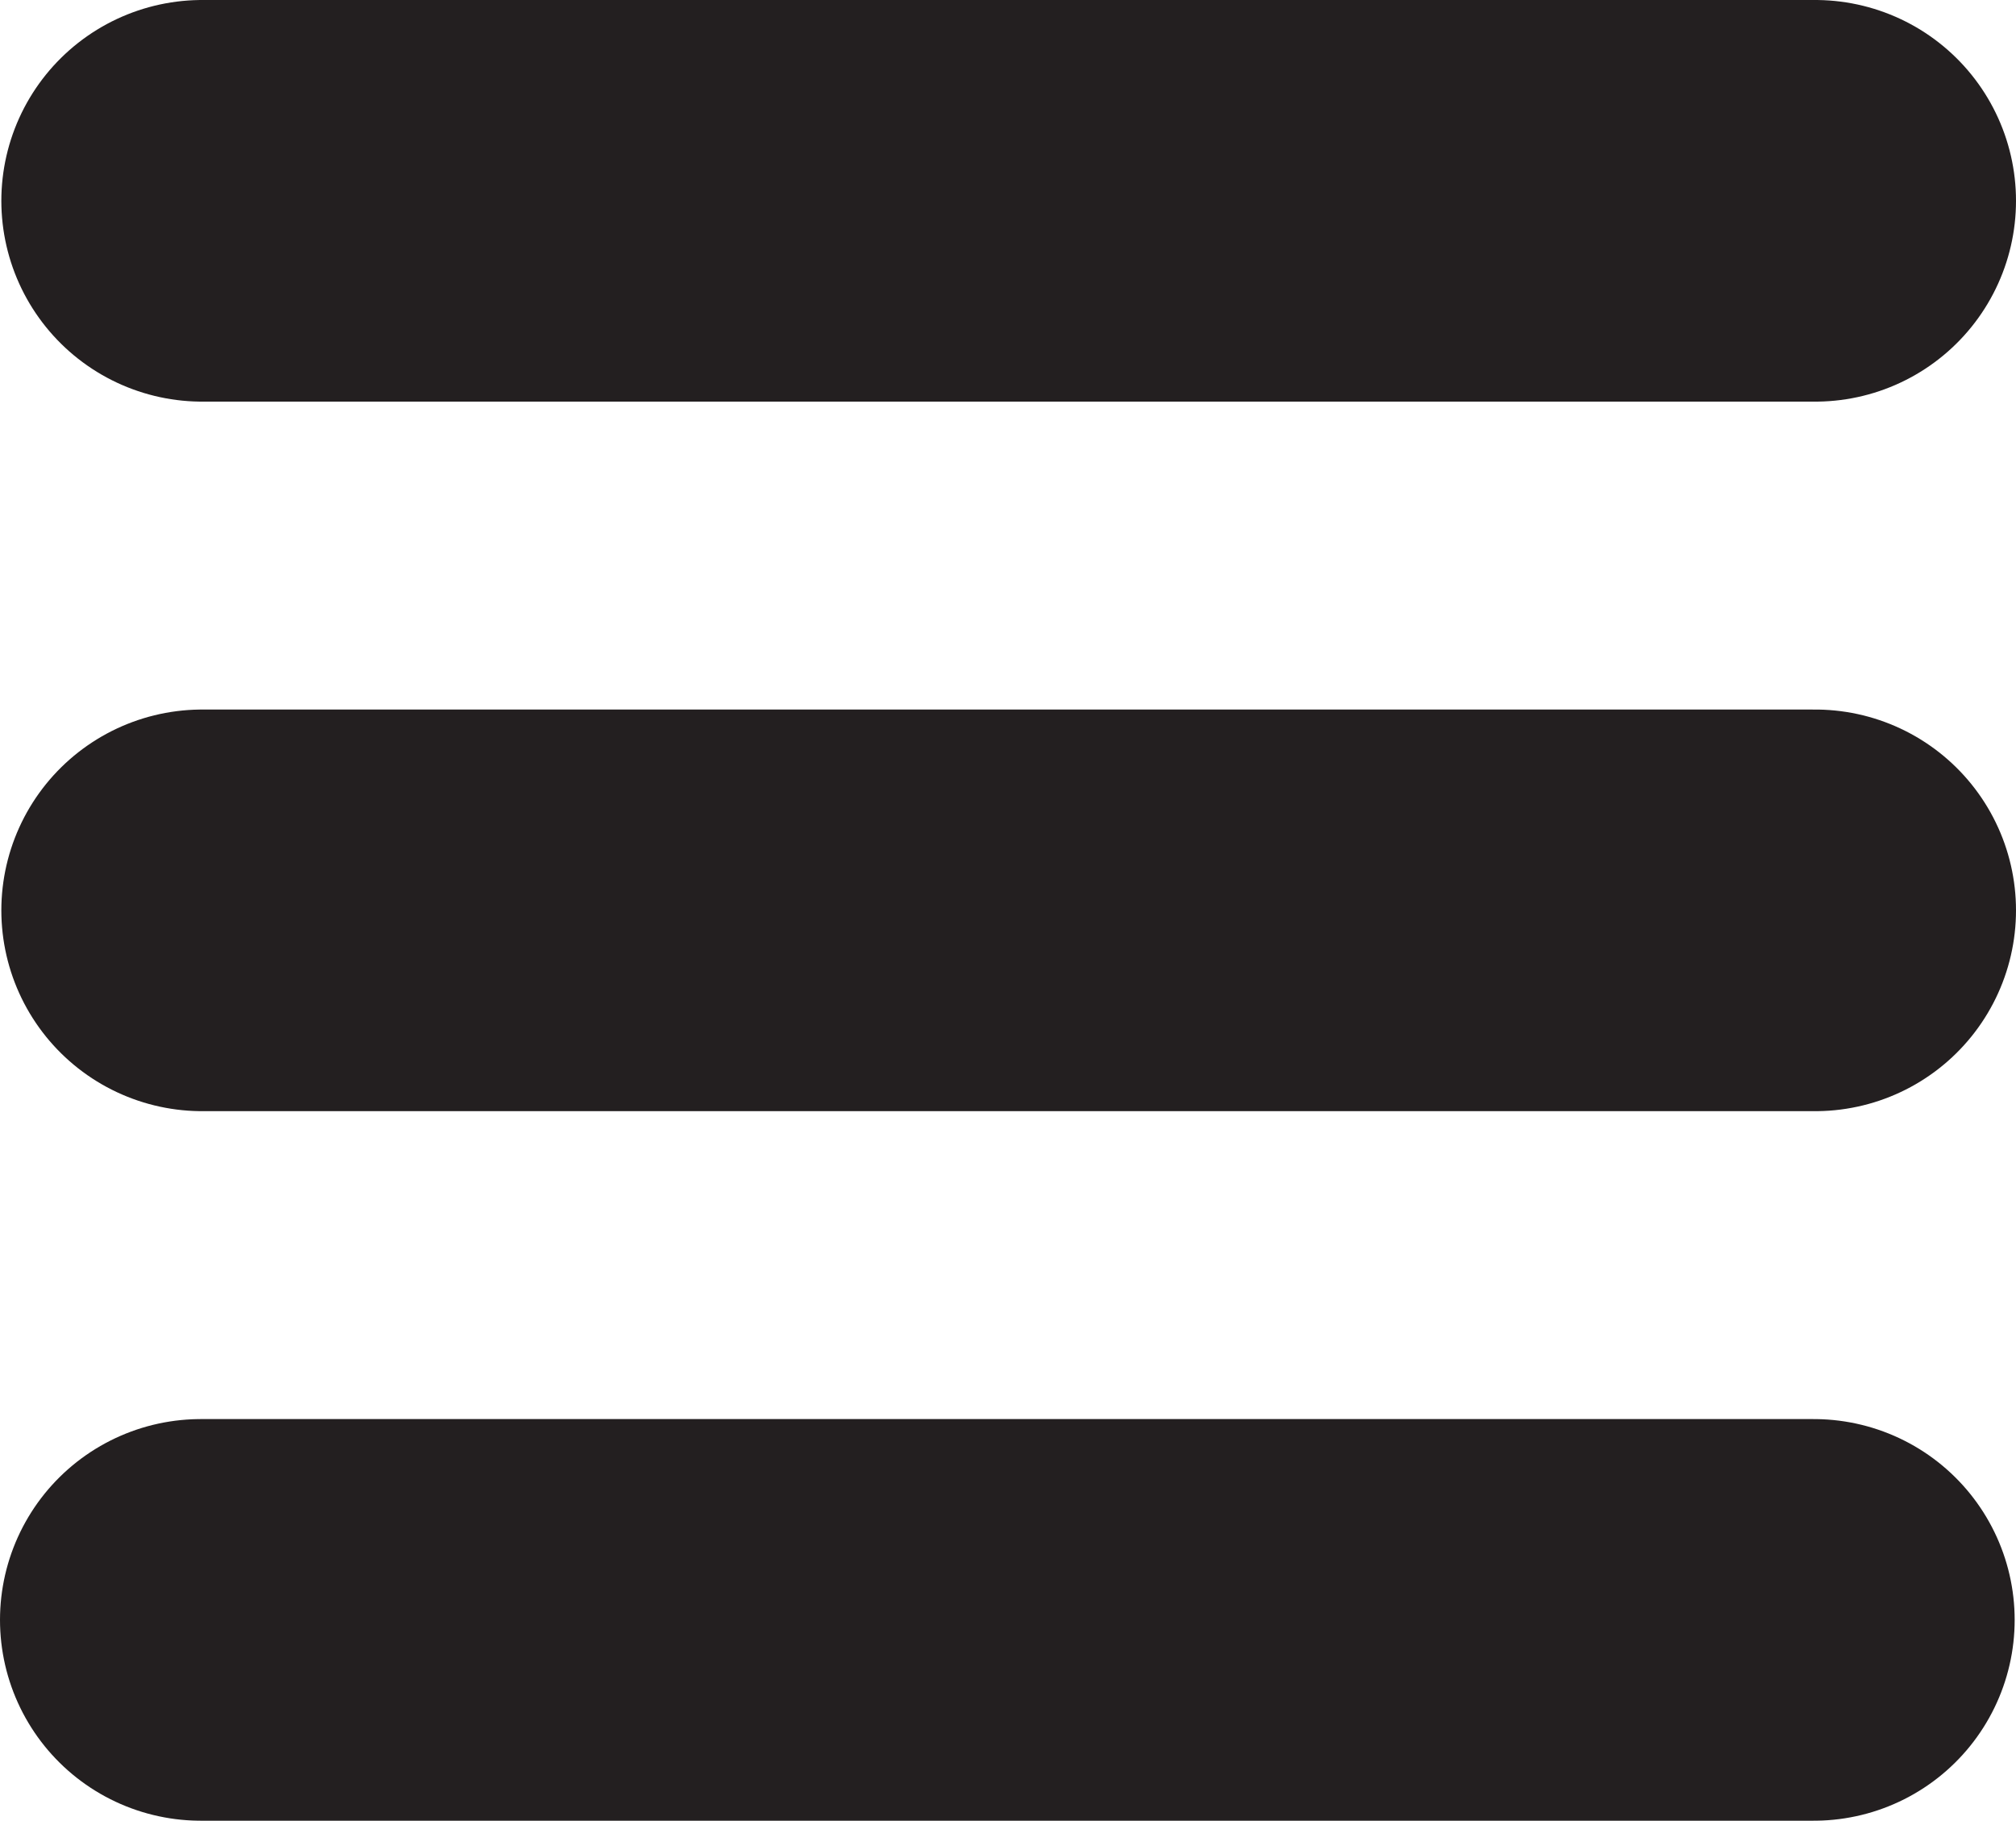
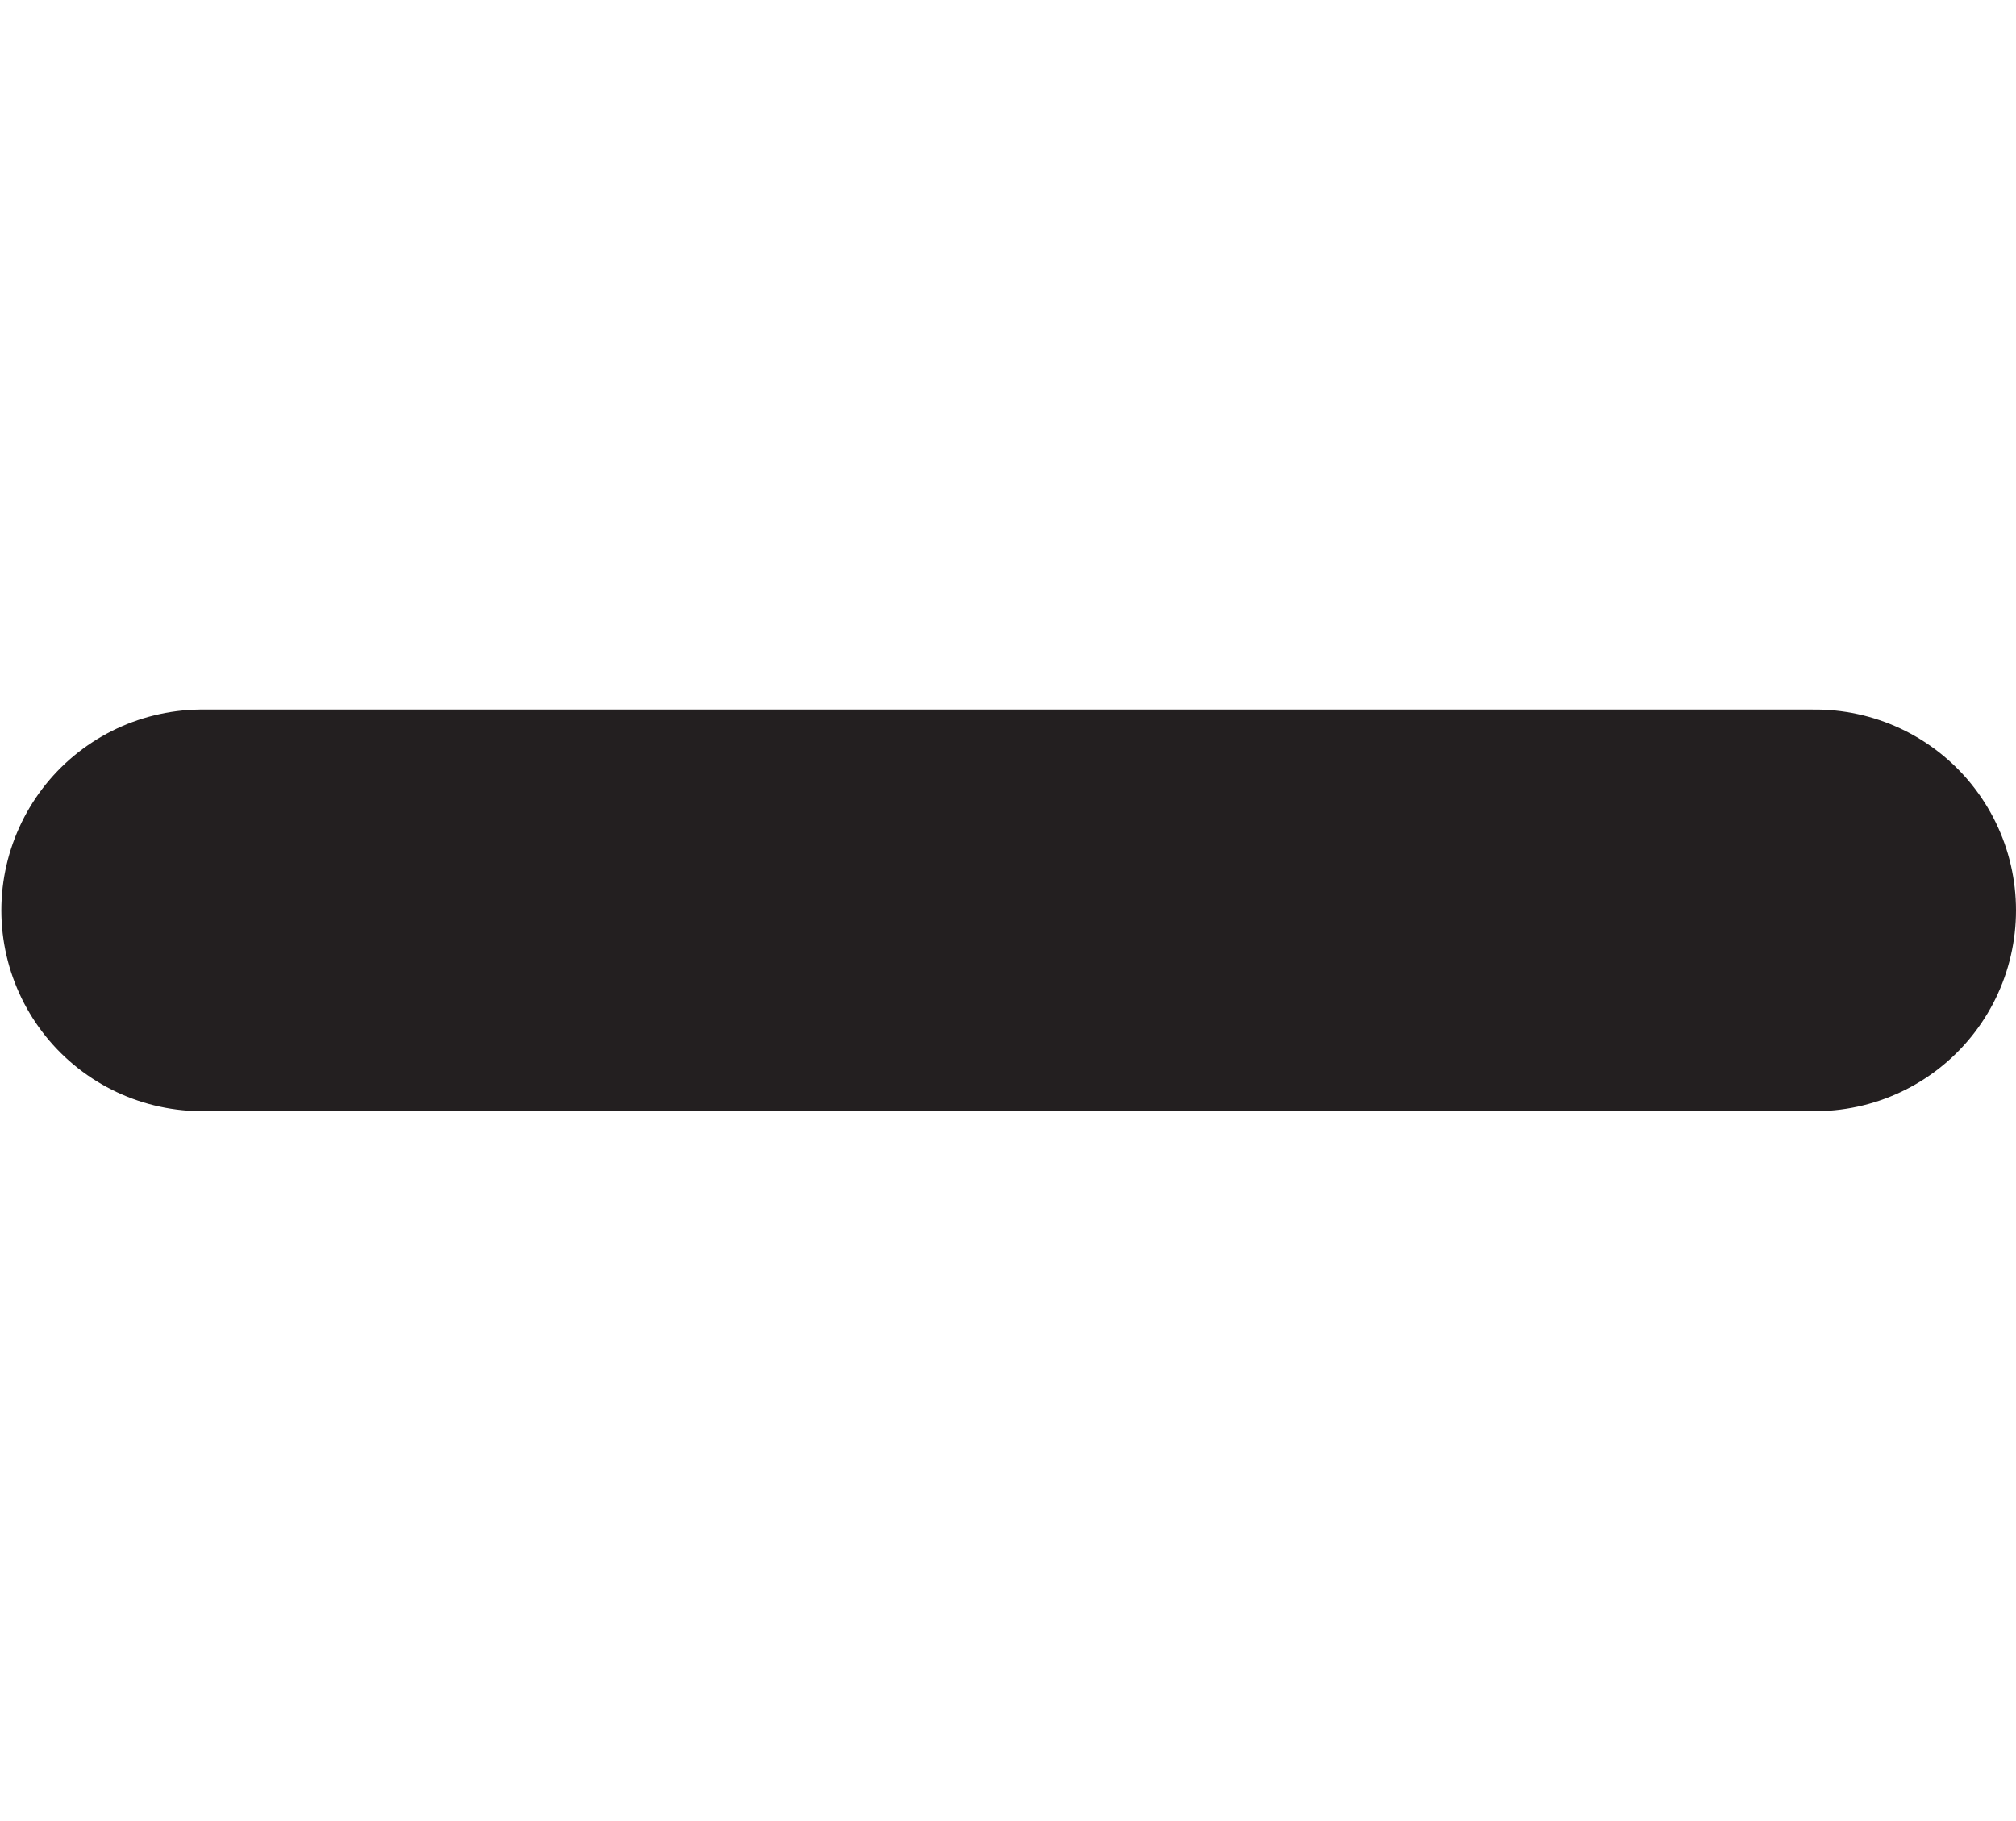
<svg xmlns="http://www.w3.org/2000/svg" version="1.1" id="Layer_1" x="0px" y="0px" viewBox="0 0 150.6 136" style="enable-background:new 0 0 150.6 136;" xml:space="preserve">
  <style type="text/css">
	.st0{fill:none;stroke:#231F20;stroke-width:30;stroke-linecap:round;stroke-miterlimit:10;}
</style>
-   <line class="st0" x1="15.1" y1="15" x2="135.6" y2="15" />
-   <line class="st0" x1="15" y1="121" x2="135.5" y2="121" />
  <line class="st0" x1="15.1" y1="68" x2="135.6" y2="68" />
</svg>